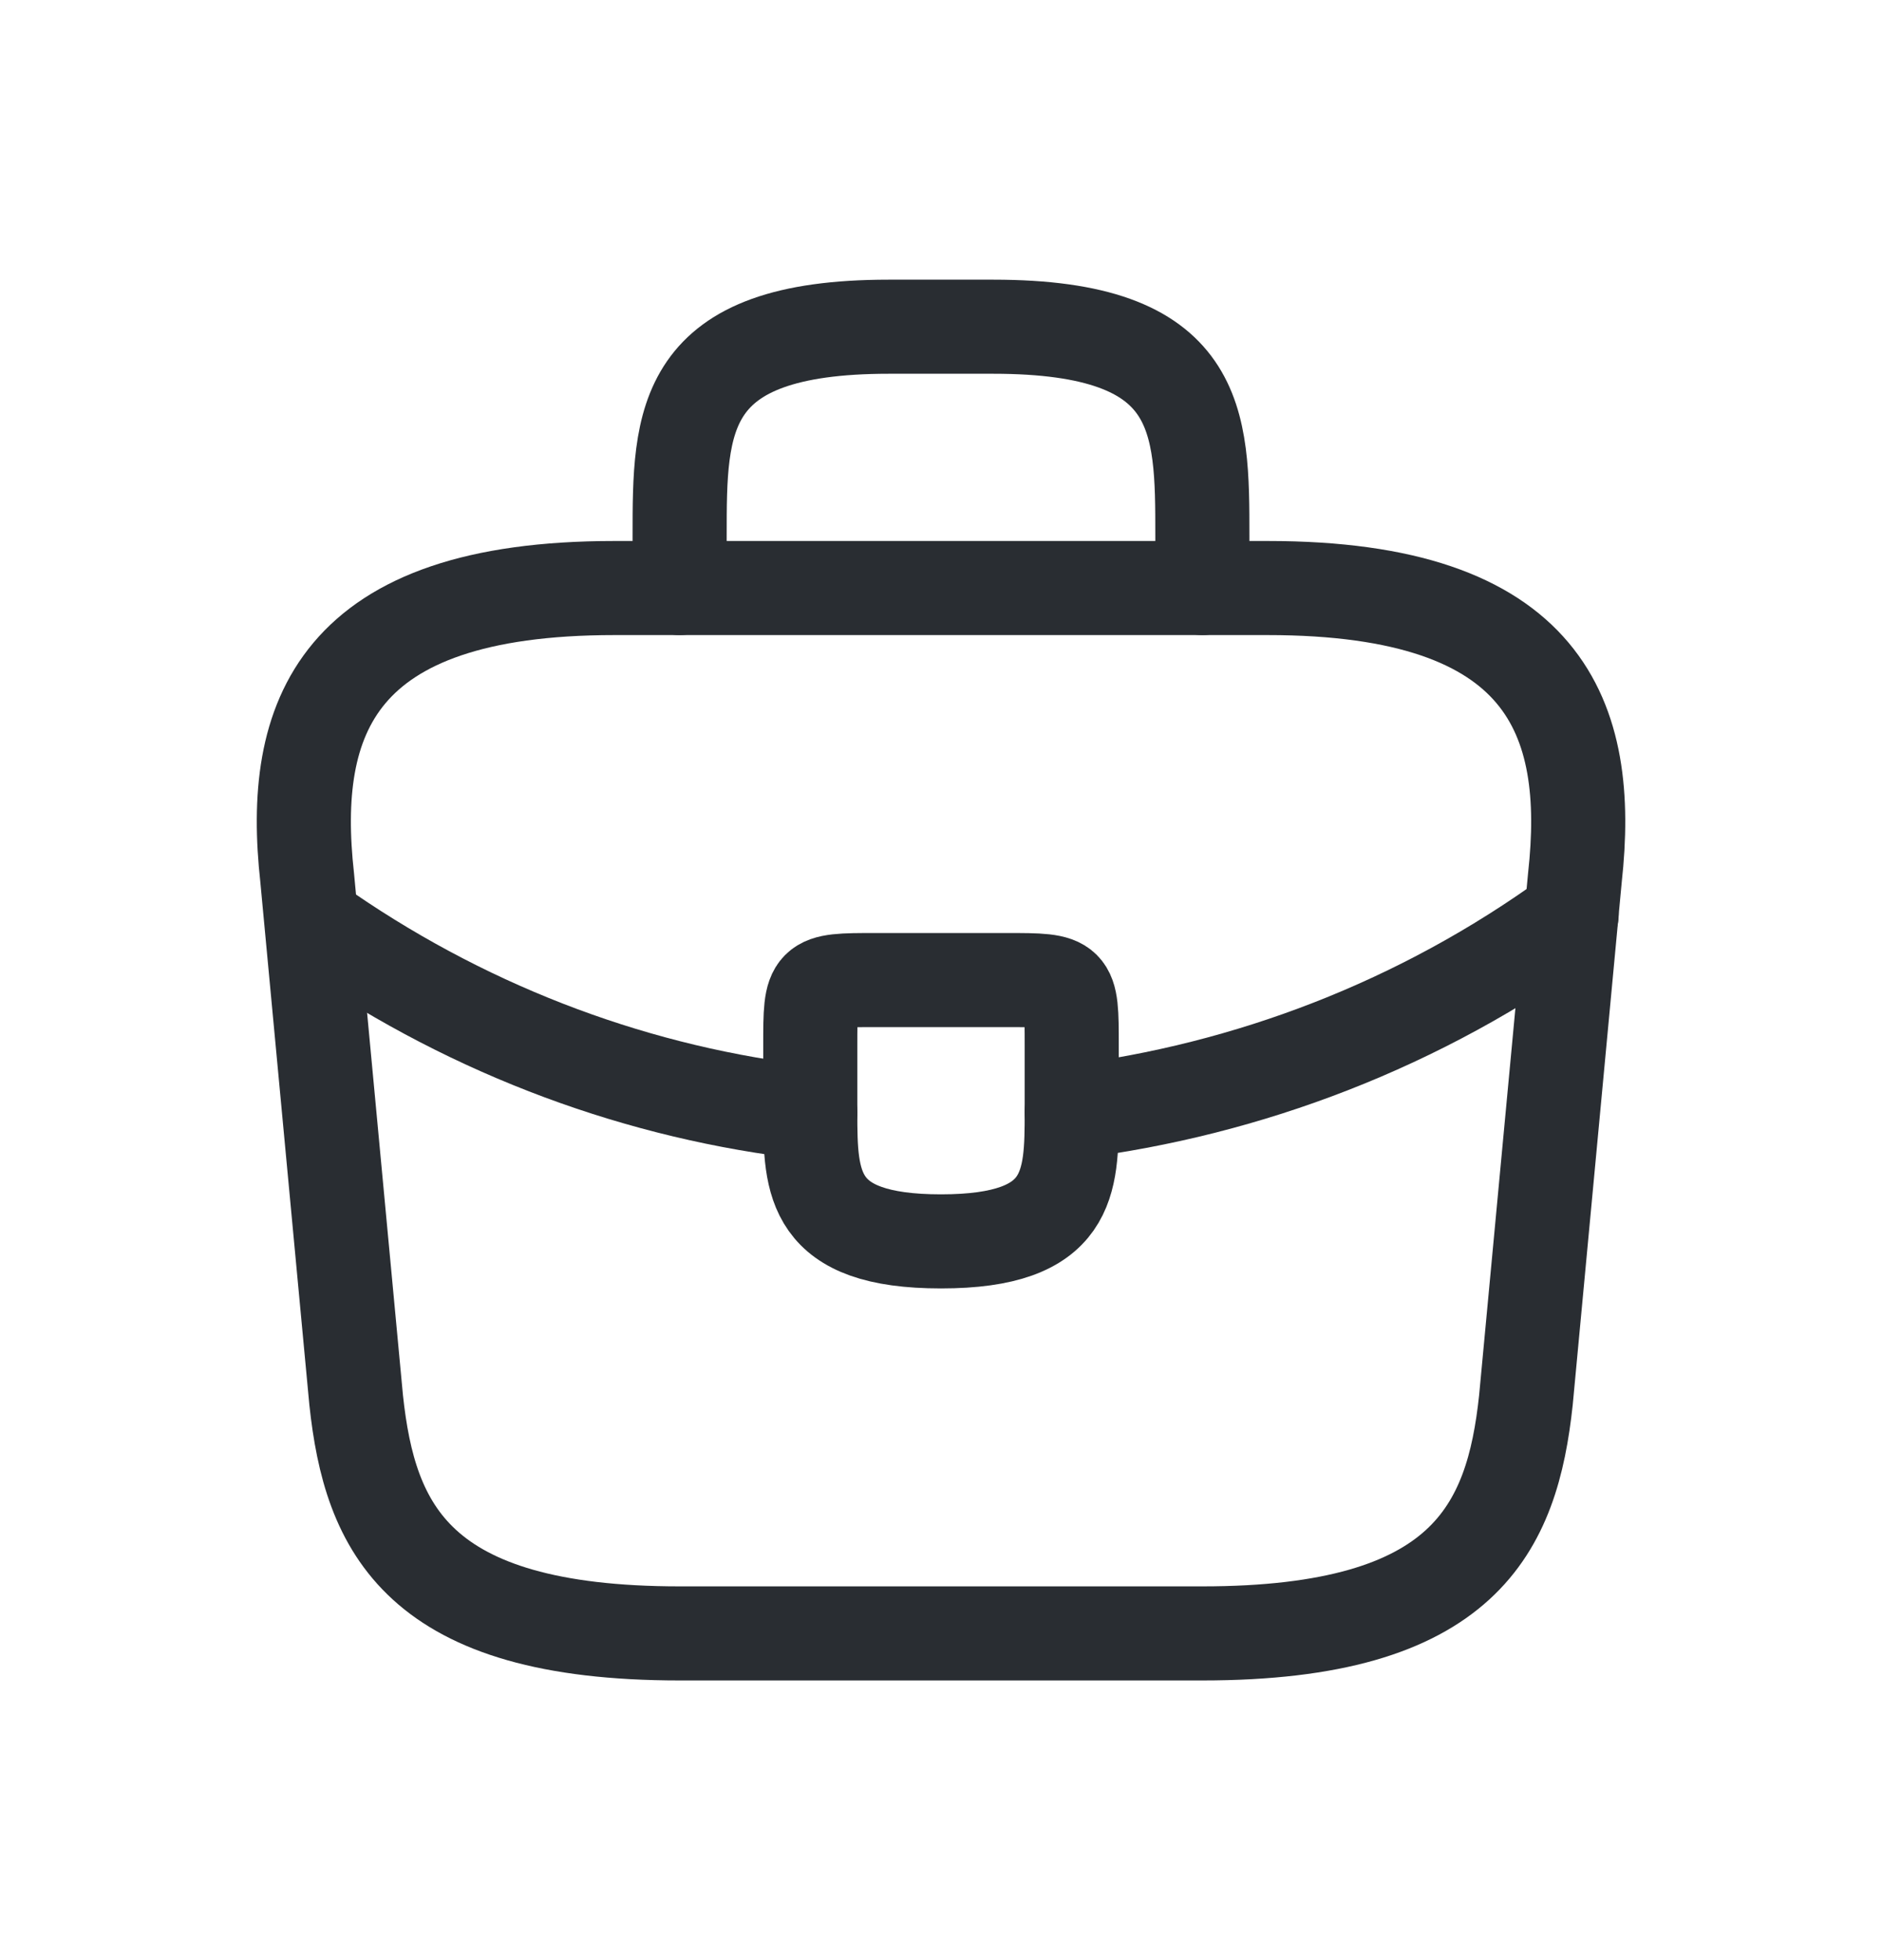
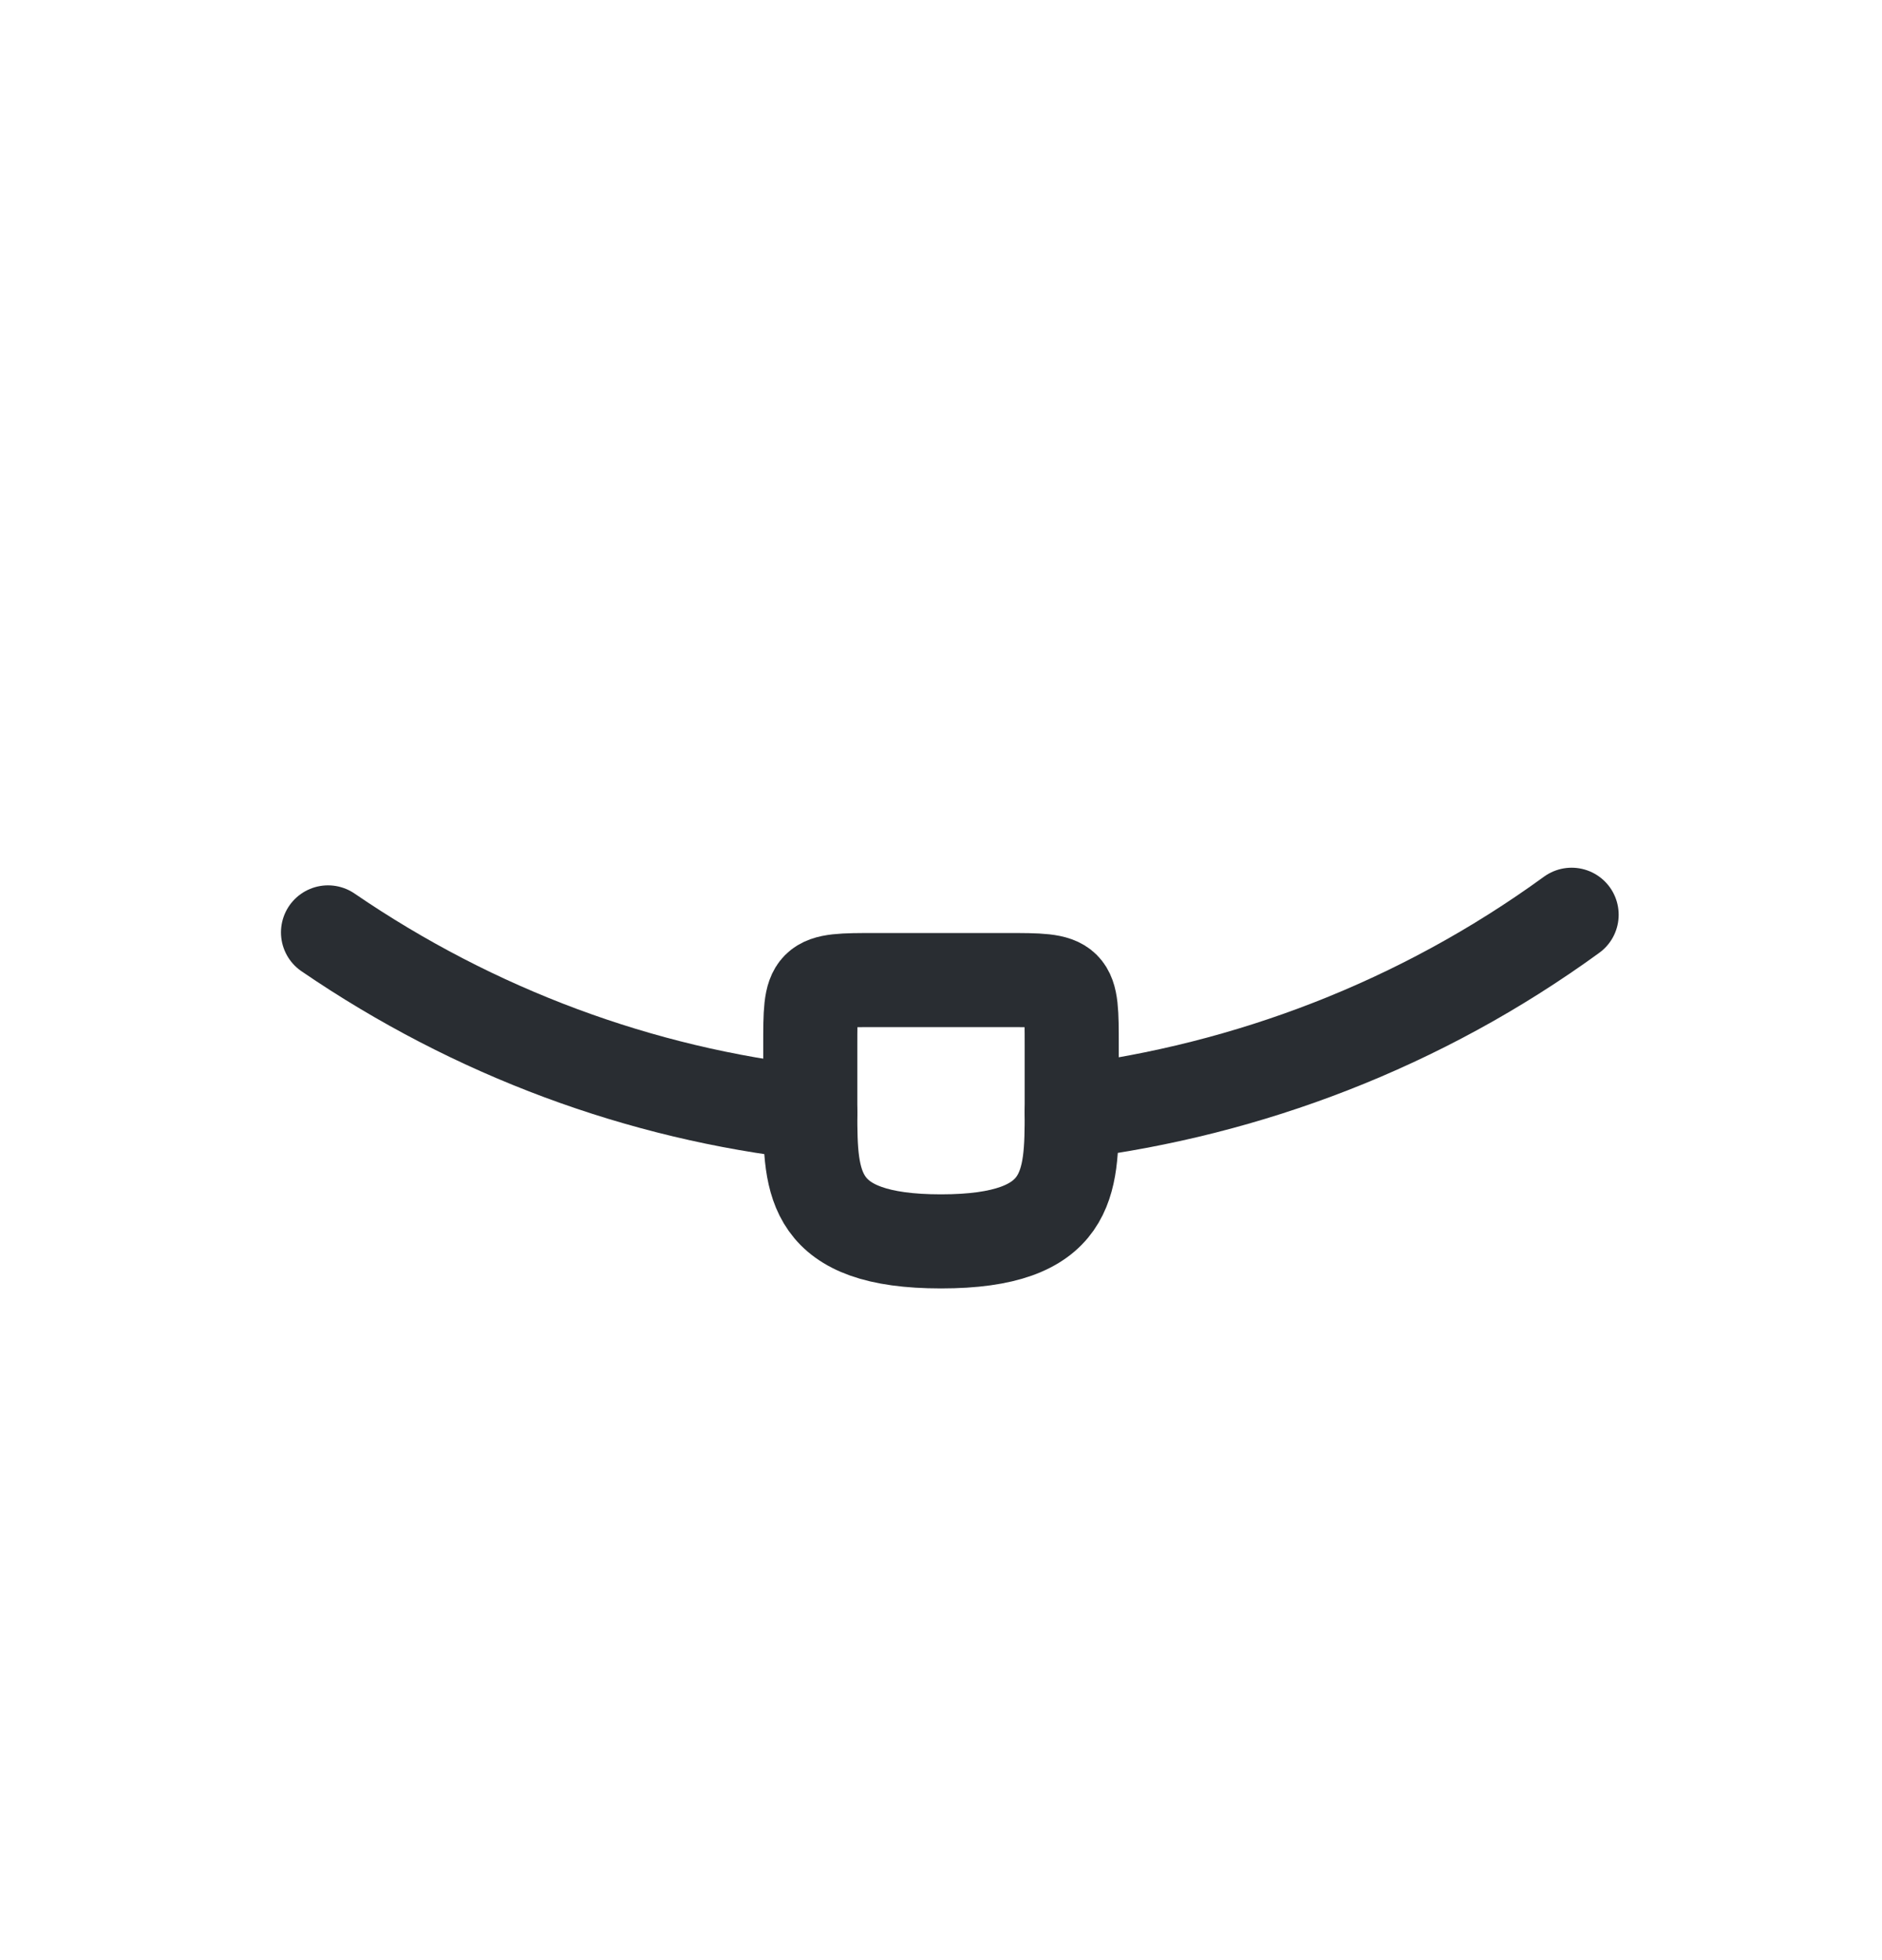
<svg xmlns="http://www.w3.org/2000/svg" width="24" height="25" viewBox="0 0 24 25" fill="none">
-   <path d="M8.667 20.833H15.334C18.683 20.833 19.284 19.492 19.459 17.858L20.084 11.192C20.308 9.158 19.725 7.5 16.167 7.5H7.834C4.275 7.5 3.692 9.158 3.917 11.192L4.542 17.858C4.717 19.492 5.317 20.833 8.667 20.833Z" stroke="#292D32" stroke-width="1.2" stroke-miterlimit="10" stroke-linecap="round" stroke-linejoin="round" />
-   <path d="M8.667 7.5V6.833C8.667 5.358 8.667 4.167 11.333 4.167H12.667C15.333 4.167 15.333 5.358 15.333 6.833V7.5" stroke="#292D32" stroke-width="1.2" stroke-miterlimit="10" stroke-linecap="round" stroke-linejoin="round" />
  <path d="M13.667 13.333V14.167C13.667 14.175 13.667 14.175 13.667 14.183C13.667 15.092 13.658 15.833 12 15.833C10.35 15.833 10.333 15.1 10.333 14.192V13.333C10.333 12.5 10.333 12.5 11.167 12.5H12.833C13.667 12.5 13.667 12.5 13.667 13.333Z" stroke="#292D32" stroke-width="1.2" stroke-miterlimit="10" stroke-linecap="round" stroke-linejoin="round" />
  <path d="M20.042 11.667C18.117 13.067 15.917 13.9 13.667 14.183" stroke="#292D32" stroke-width="1.2" stroke-miterlimit="10" stroke-linecap="round" stroke-linejoin="round" />
  <path d="M4.183 11.892C6.058 13.175 8.175 13.95 10.333 14.192" stroke="#292D32" stroke-width="1.2" stroke-miterlimit="10" stroke-linecap="round" stroke-linejoin="round" />
</svg>